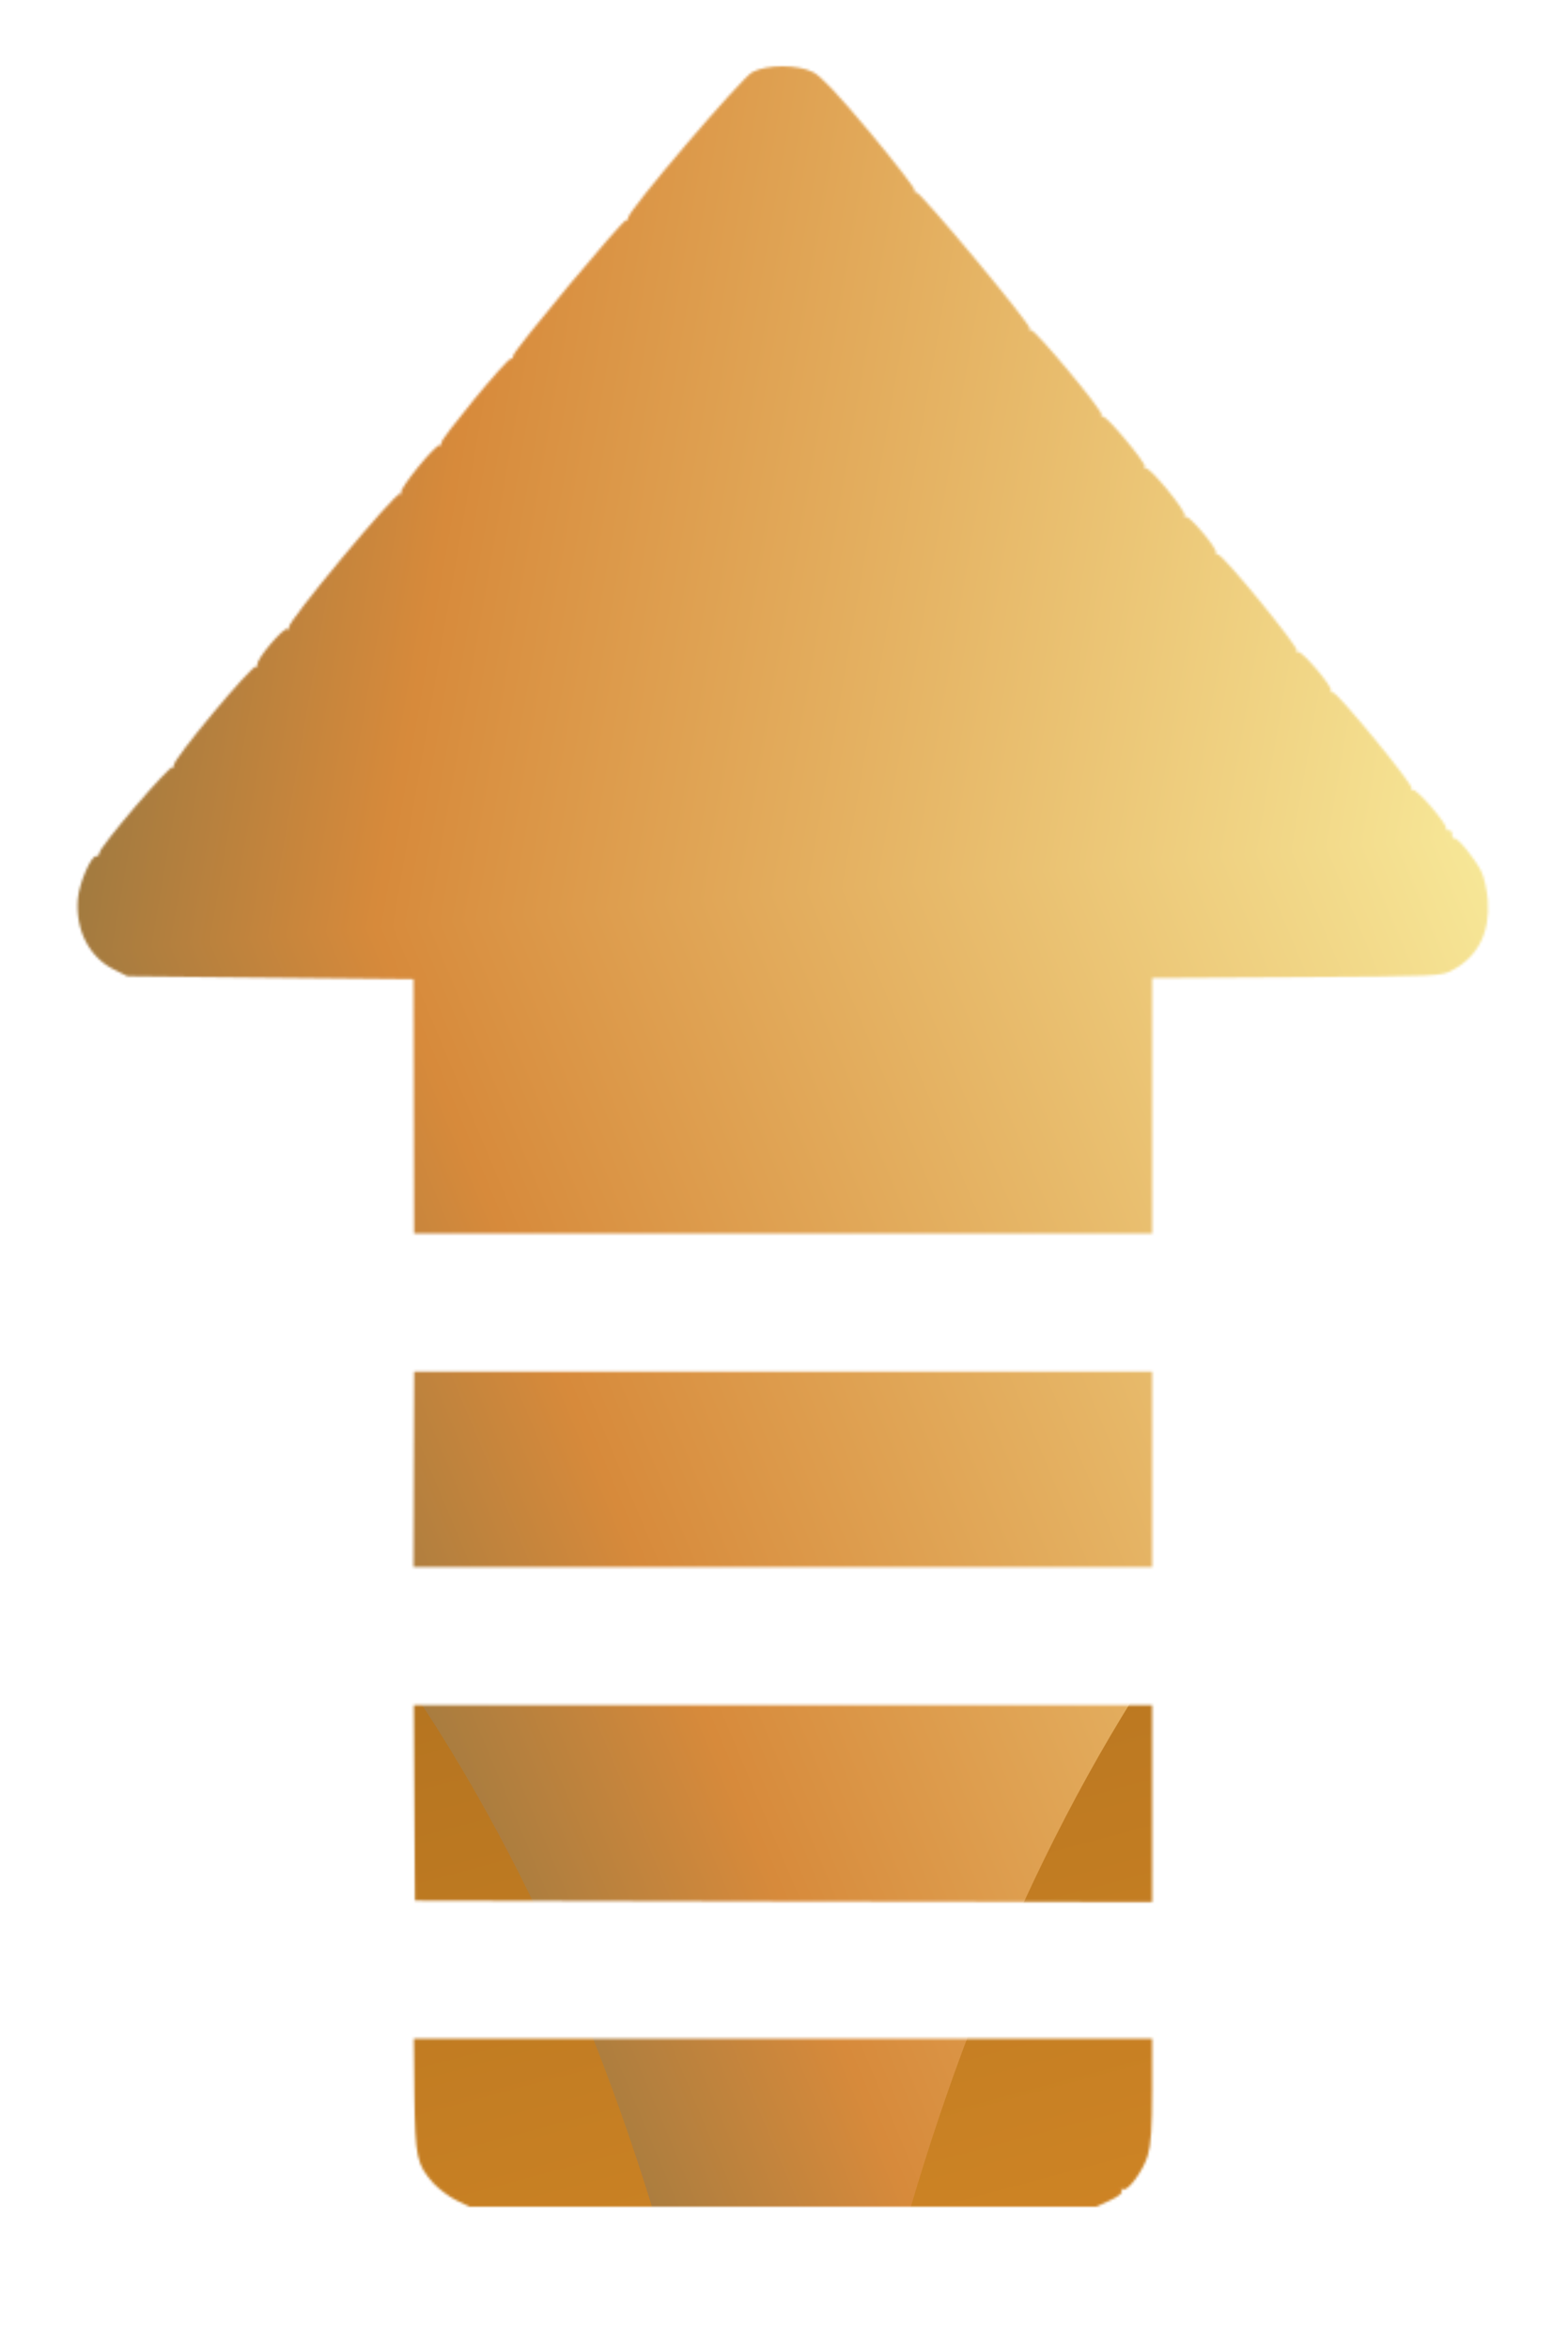
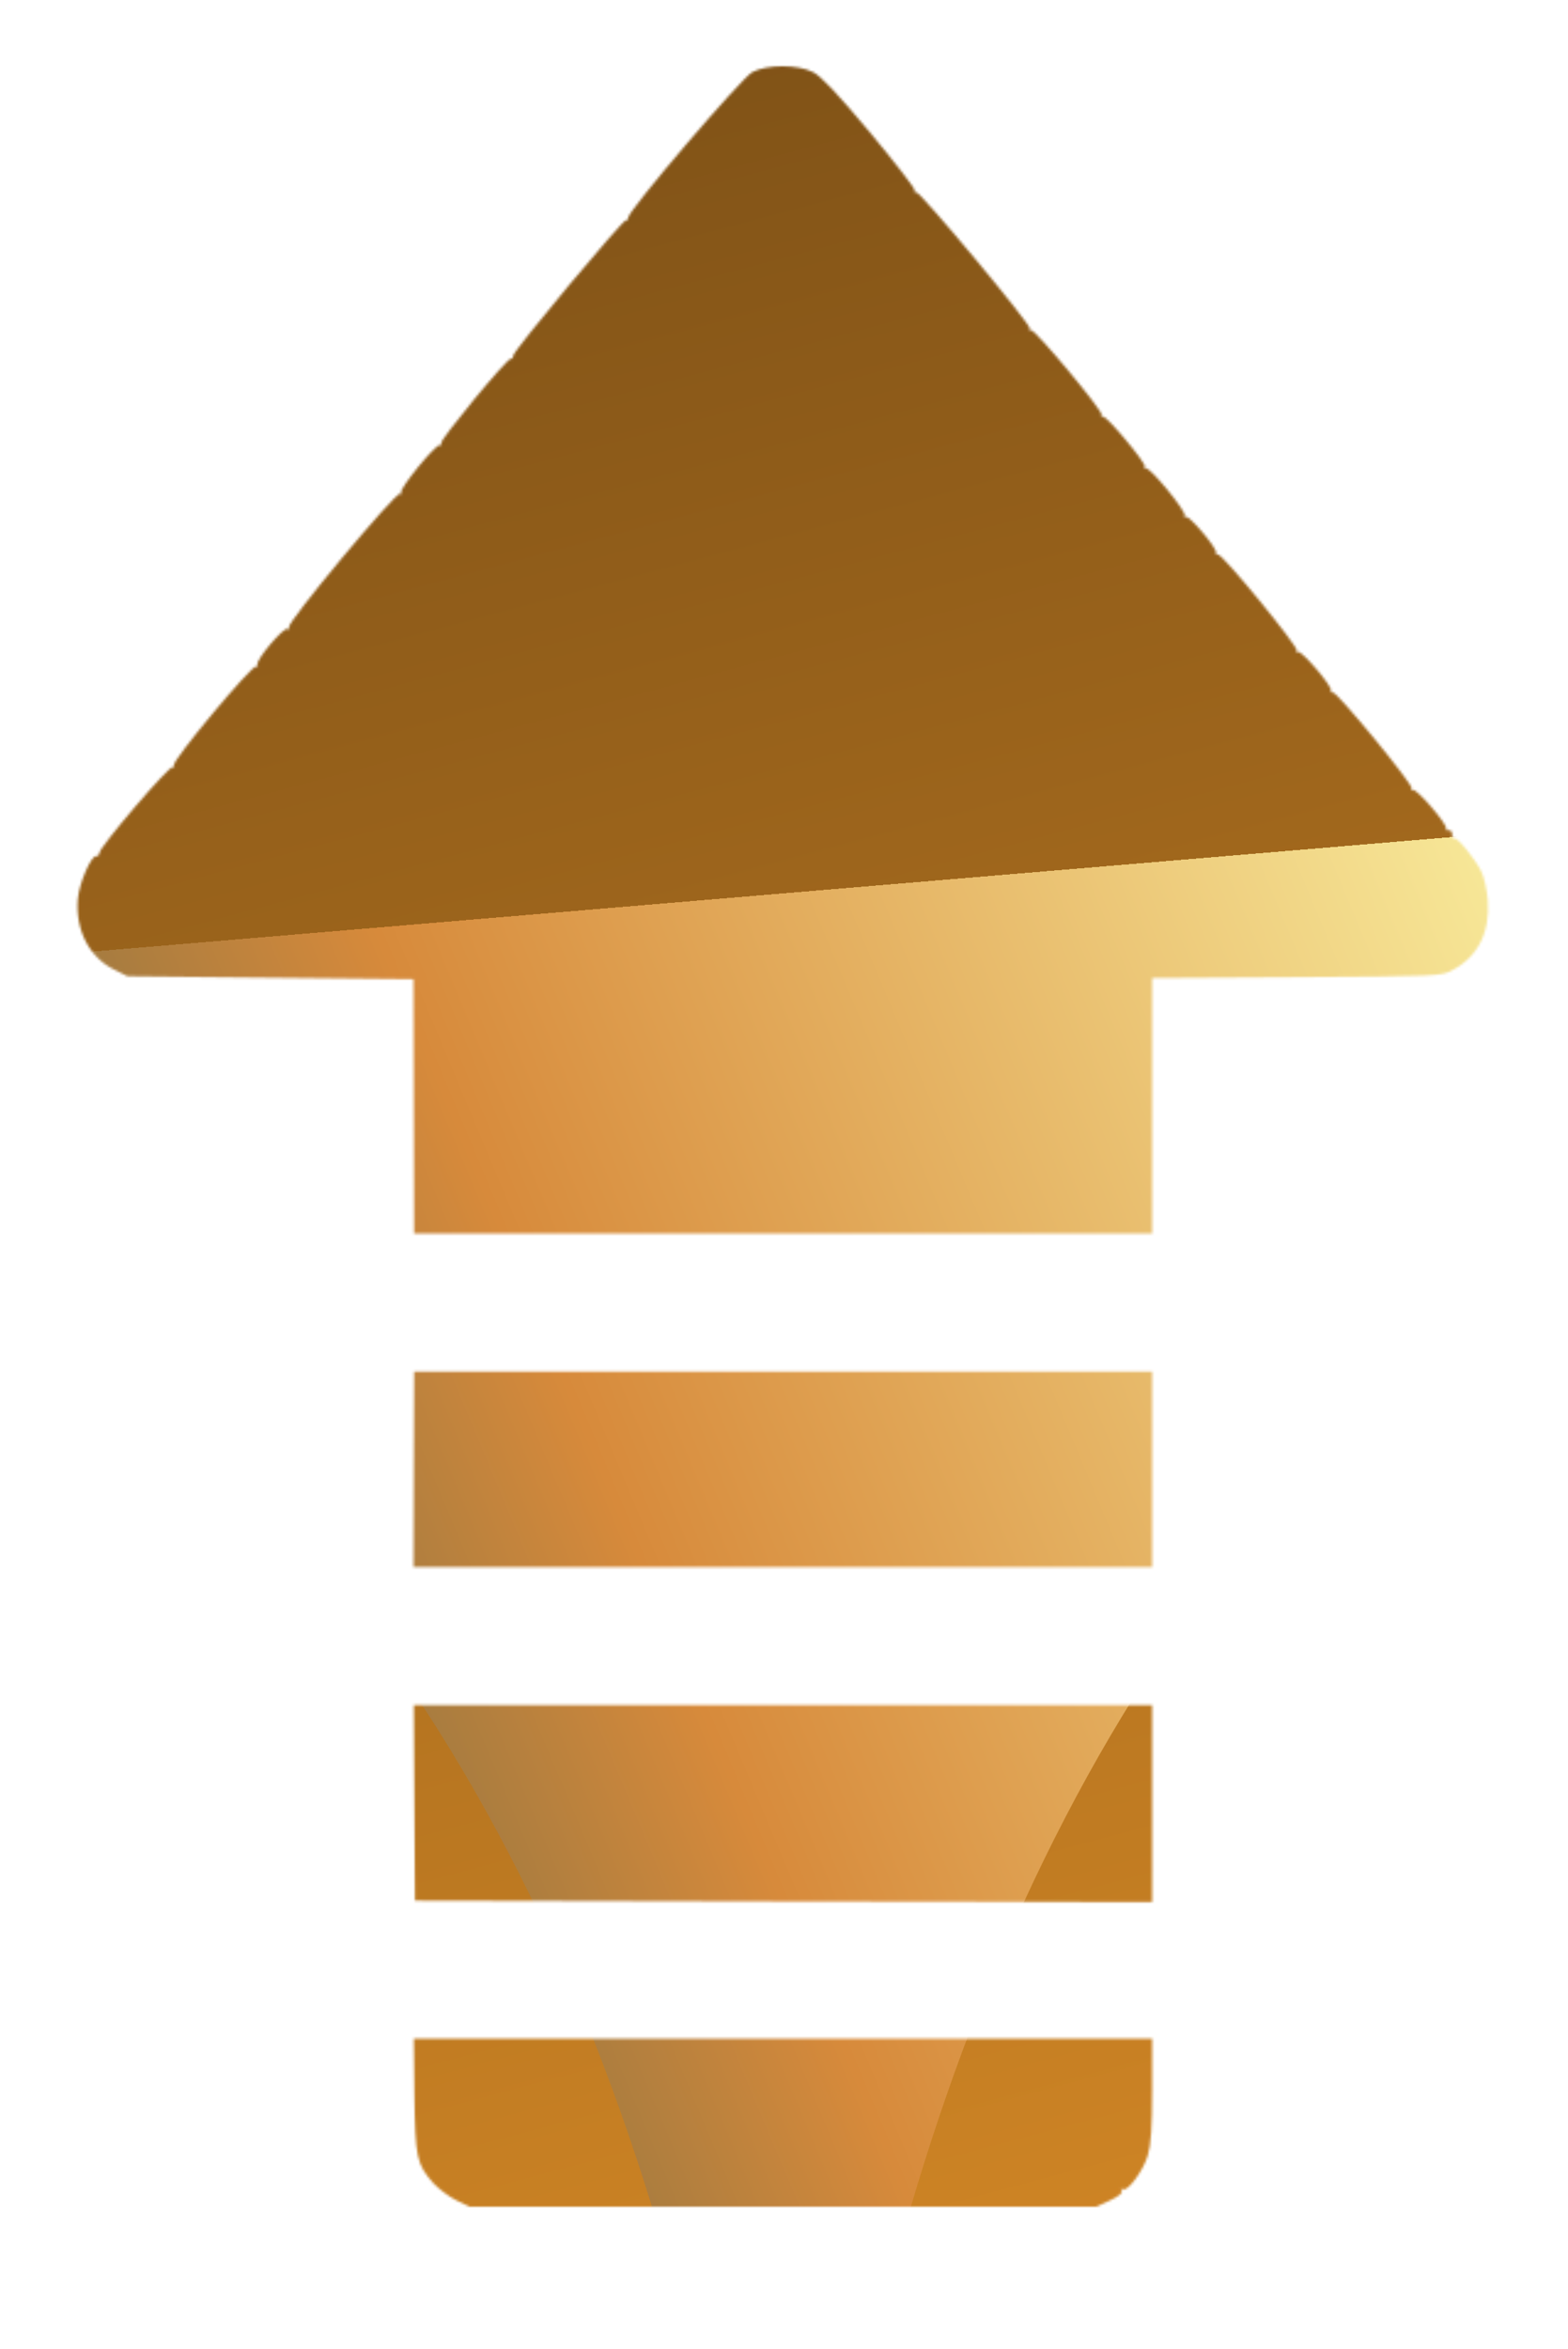
<svg xmlns="http://www.w3.org/2000/svg" width="639" height="957" viewBox="0 0 639 957" fill="none">
  <g clip-path="url(#clip0_2011_83)">
    <mask id="mask0_2011_83" style="mask-type:alpha" maskUnits="userSpaceOnUse" x="-206" y="27" width="813" height="1225">
      <path d="M306.608 29.371C302.157 31.714 256.009 85.826 256.009 88.637C256.009 89.457 255.658 89.925 255.189 89.691C254.135 88.989 209.159 142.984 209.159 144.858C209.159 145.678 208.69 146.263 208.222 146.146C206.699 145.795 179.057 179.41 179.76 180.582C180.111 181.167 179.877 181.519 179.174 181.401C177.534 180.933 162.542 199.205 163.479 200.727C163.831 201.313 163.596 201.547 163.011 201.196C161.371 200.142 116.629 253.903 117.683 255.66C118.151 256.362 118.034 256.597 117.214 256.245C115.692 255.191 103.862 269.246 104.916 270.886C105.267 271.589 105.15 271.823 104.447 271.472C102.925 270.535 69.778 310.124 70.832 311.88C71.301 312.583 71.183 312.817 70.481 312.466C69.075 311.646 40.496 345.144 40.496 347.487C40.496 348.307 39.911 348.892 39.325 348.775C37.217 348.307 32.297 359.668 31.712 366.227C30.658 378.877 36.397 390.004 46.353 394.923L51.975 397.734L110.187 398.32L168.516 398.905L168.633 450.675L168.75 502.562H319.14H469.531V450.441V398.437L528.446 398.086C586.54 397.734 587.36 397.734 592.045 395.157C602.235 389.77 607.272 379.814 606.335 366.93C605.984 362.596 604.812 357.208 603.641 354.983C600.83 349.361 593.685 340.811 592.514 341.513C592.045 341.865 591.694 341.162 591.811 339.991C591.811 338.937 591.226 338.117 590.523 338.234C589.703 338.468 589.117 338.117 589.352 337.531C589.82 335.774 577.17 321.016 575.765 321.836C575.179 322.188 574.945 321.953 575.296 321.251C576.233 319.962 544.726 281.662 543.204 282.13C542.618 282.247 542.267 281.896 542.384 281.31C542.969 279.553 530.32 264.796 528.914 265.615C528.329 265.967 528.094 265.733 528.446 265.03C529.383 263.741 497.993 225.441 496.353 225.91C495.767 226.027 495.416 225.675 495.533 225.09C496.119 223.45 484.523 209.746 483.235 210.566C482.532 210.917 482.415 210.683 482.766 210.097C483.703 208.575 468.711 190.303 466.954 190.772C466.369 190.889 466.134 190.654 466.486 190.069C467.188 188.78 450.908 169.22 449.385 169.689C448.8 169.806 448.565 169.572 448.917 168.986C449.737 167.698 421.743 134.082 420.221 134.551C419.518 134.668 419.284 134.434 419.635 133.848C420.455 132.56 374.893 77.862 373.37 78.33C372.667 78.447 372.433 78.213 372.784 77.627C373.136 77.042 364.937 66.5 354.747 54.202C341.512 38.39 334.601 31.011 331.322 29.371C325.114 26.209 312.581 26.209 306.608 29.371Z" fill="url(#paint0_linear_2011_83)" />
      <path d="M168.632 598.607L168.515 638.43H319.023H469.53V598.607V558.784H319.14H168.749L168.632 598.607Z" fill="url(#paint1_linear_2011_83)" />
      <path d="M168.866 734.47L169.1 774.293L319.374 774.645L469.53 774.879V734.704V694.647H319.022H168.632L168.866 734.47Z" fill="url(#paint2_linear_2011_83)" />
      <path d="M168.866 853.586C169.217 879.003 169.803 881.697 176.596 889.427C178.705 891.652 182.804 894.815 185.849 896.337L191.354 899.031H319.022H446.69L452.312 896.454C456.061 894.698 457.7 893.292 457.115 892.472C456.646 891.652 456.763 891.418 457.583 891.887C459.457 893.058 465.899 884.39 467.773 878.066C469.062 873.849 469.53 866.353 469.53 851.361V830.512H319.022H168.632L168.866 853.586Z" fill="url(#paint3_linear_2011_83)" />
    </mask>
    <g mask="url(#mask0_2011_83)">
      <g filter="url(#filter0_i_2011_83)">
        <rect x="794.02" y="852.742" width="1269.27" height="1183.84" rx="68.5" transform="rotate(165 794.02 852.742)" fill="url(#paint4_linear_2011_83)" />
      </g>
-       <rect x="791.264" y="851.151" width="1264.77" height="1179.34" rx="66.25" transform="rotate(165 791.264 851.151)" stroke="url(#paint5_linear_2011_83)" stroke-width="4.5" />
      <g clip-path="url(#paint6_diamond_2011_83_clip_path)" data-figma-skip-parse="true">
        <g transform="matrix(-1.116 0.094 -0.438 -3.803 1070.18 300.701)">
-           <rect x="0" y="0" width="1419.15" height="262.591" fill="url(#paint6_diamond_2011_83)" opacity="1" shape-rendering="crispEdges" />
          <rect x="0" y="0" width="1419.15" height="262.591" transform="scale(1 -1)" fill="url(#paint6_diamond_2011_83)" opacity="1" shape-rendering="crispEdges" />
          <rect x="0" y="0" width="1419.15" height="262.591" transform="scale(-1 1)" fill="url(#paint6_diamond_2011_83)" opacity="1" shape-rendering="crispEdges" />
-           <rect x="0" y="0" width="1419.15" height="262.591" transform="scale(-1)" fill="url(#paint6_diamond_2011_83)" opacity="1" shape-rendering="crispEdges" />
        </g>
      </g>
      <path d="M-389.134 418.855C243.95 418.855 319.163 -53.758 319.163 -502.203C319.163 -51.073 415.634 418.855 981.659 418.855C404.904 418.855 319.163 985.453 319.163 1291.58C319.163 980.082 233.22 418.855 -389.134 418.855Z" data-figma-gradient-fill="{&quot;type&quot;:&quot;GRADIENT_DIAMOND&quot;,&quot;stops&quot;:[{&quot;color&quot;:{&quot;r&quot;:0.87450981140136719,&quot;g&quot;:0.59215688705444336,&quot;b&quot;:0.27450981736183167,&quot;a&quot;:1.0},&quot;position&quot;:0.0},{&quot;color&quot;:{&quot;r&quot;:1.0,&quot;g&quot;:1.0,&quot;b&quot;:0.68627452850341797,&quot;a&quot;:1.0},&quot;position&quot;:0.31654253602027893},{&quot;color&quot;:{&quot;r&quot;:0.84313726425170898,&quot;g&quot;:0.54117649793624878,&quot;b&quot;:0.23137255012989044,&quot;a&quot;:1.0},&quot;position&quot;:0.82216781377792358},{&quot;color&quot;:{&quot;r&quot;:0.51229119300842285,&quot;g&quot;:0.44509765505790710,&quot;b&quot;:0.25695583224296570,&quot;a&quot;:1.0},&quot;position&quot;:1.0}],&quot;stopsVar&quot;:[{&quot;color&quot;:{&quot;r&quot;:0.87450981140136719,&quot;g&quot;:0.59215688705444336,&quot;b&quot;:0.27450981736183167,&quot;a&quot;:1.0},&quot;position&quot;:0.0},{&quot;color&quot;:{&quot;r&quot;:1.0,&quot;g&quot;:1.0,&quot;b&quot;:0.68627452850341797,&quot;a&quot;:1.0},&quot;position&quot;:0.31654253602027893},{&quot;color&quot;:{&quot;r&quot;:0.84313726425170898,&quot;g&quot;:0.54117649793624878,&quot;b&quot;:0.23137255012989044,&quot;a&quot;:1.0},&quot;position&quot;:0.82216781377792358},{&quot;color&quot;:{&quot;r&quot;:0.51229119300842285,&quot;g&quot;:0.44509765505790710,&quot;b&quot;:0.25695583224296570,&quot;a&quot;:1.0},&quot;position&quot;:1.0}],&quot;transform&quot;:{&quot;m00&quot;:-2231.8903808593750,&quot;m01&quot;:-875.819824218750,&quot;m02&quot;:2624.03417968750,&quot;m10&quot;:187.97111511230469,&quot;m11&quot;:-7606.29785156250,&quot;m12&quot;:4009.864746093750},&quot;opacity&quot;:1.0,&quot;blendMode&quot;:&quot;NORMAL&quot;,&quot;visible&quot;:true}" />
    </g>
  </g>
  <defs>
    <filter id="filter0_i_2011_83" x="-723.028" y="-275.383" width="1501.67" height="1443.26" filterUnits="userSpaceOnUse" color-interpolation-filters="sRGB">
      <feFlood flood-opacity="0" result="BackgroundImageFix" />
      <feBlend mode="normal" in="SourceGraphic" in2="BackgroundImageFix" result="shape" />
      <feColorMatrix in="SourceAlpha" type="matrix" values="0 0 0 0 0 0 0 0 0 0 0 0 0 0 0 0 0 0 127 0" result="hardAlpha" />
      <feOffset dy="2" />
      <feGaussianBlur stdDeviation="16.375" />
      <feComposite in2="hardAlpha" operator="arithmetic" k2="-1" k3="1" />
      <feColorMatrix type="matrix" values="0 0 0 0 1 0 0 0 0 1 0 0 0 0 1 0 0 0 1 0" />
      <feBlend mode="normal" in2="shape" result="effect1_innerShadow_2011_83" />
    </filter>
    <clipPath id="paint6_diamond_2011_83_clip_path">
      <path d="M-389.134 418.855C243.95 418.855 319.163 -53.758 319.163 -502.203C319.163 -51.073 415.634 418.855 981.659 418.855C404.904 418.855 319.163 985.453 319.163 1291.58C319.163 980.082 233.22 418.855 -389.134 418.855Z" />
    </clipPath>
    <linearGradient id="paint0_linear_2011_83" x1="319.017" y1="502.563" x2="319.017" y2="26.999" gradientUnits="userSpaceOnUse">
      <stop stop-color="#D18625" />
      <stop offset="1" stop-color="#6B4513" />
    </linearGradient>
    <linearGradient id="paint1_linear_2011_83" x1="319.023" y1="638.43" x2="319.023" y2="558.784" gradientUnits="userSpaceOnUse">
      <stop stop-color="#D18625" />
      <stop offset="1" stop-color="#6B4513" />
    </linearGradient>
    <linearGradient id="paint2_linear_2011_83" x1="319.081" y1="774.879" x2="319.081" y2="694.647" gradientUnits="userSpaceOnUse">
      <stop stop-color="#D18625" />
      <stop offset="1" stop-color="#6B4513" />
    </linearGradient>
    <linearGradient id="paint3_linear_2011_83" x1="319.081" y1="899.031" x2="319.081" y2="830.512" gradientUnits="userSpaceOnUse">
      <stop stop-color="#D18625" />
      <stop offset="1" stop-color="#6B4513" />
    </linearGradient>
    <linearGradient id="paint4_linear_2011_83" x1="1428.66" y1="852.742" x2="1428.66" y2="2036.58" gradientUnits="userSpaceOnUse">
      <stop stop-color="#D18625" />
      <stop offset="1" stop-color="#6B4513" />
    </linearGradient>
    <linearGradient id="paint5_linear_2011_83" x1="826.049" y1="2036.58" x2="1914.15" y2="753.429" gradientUnits="userSpaceOnUse">
      <stop stop-color="#3E1C6E" />
      <stop offset="1" stop-color="#EEC0F0" />
    </linearGradient>
    <linearGradient id="paint6_diamond_2011_83" x1="0" y1="0" x2="500" y2="500" gradientUnits="userSpaceOnUse">
      <stop stop-color="#DF9746" />
      <stop offset="0.317" stop-color="#FFFFAF" />
      <stop offset="0.822" stop-color="#D78A3B" />
      <stop offset="1" stop-color="#837142" />
    </linearGradient>
    <clipPath id="clip0_2011_83">
      <rect width="639" height="957" fill="white" />
    </clipPath>
  </defs>
</svg>